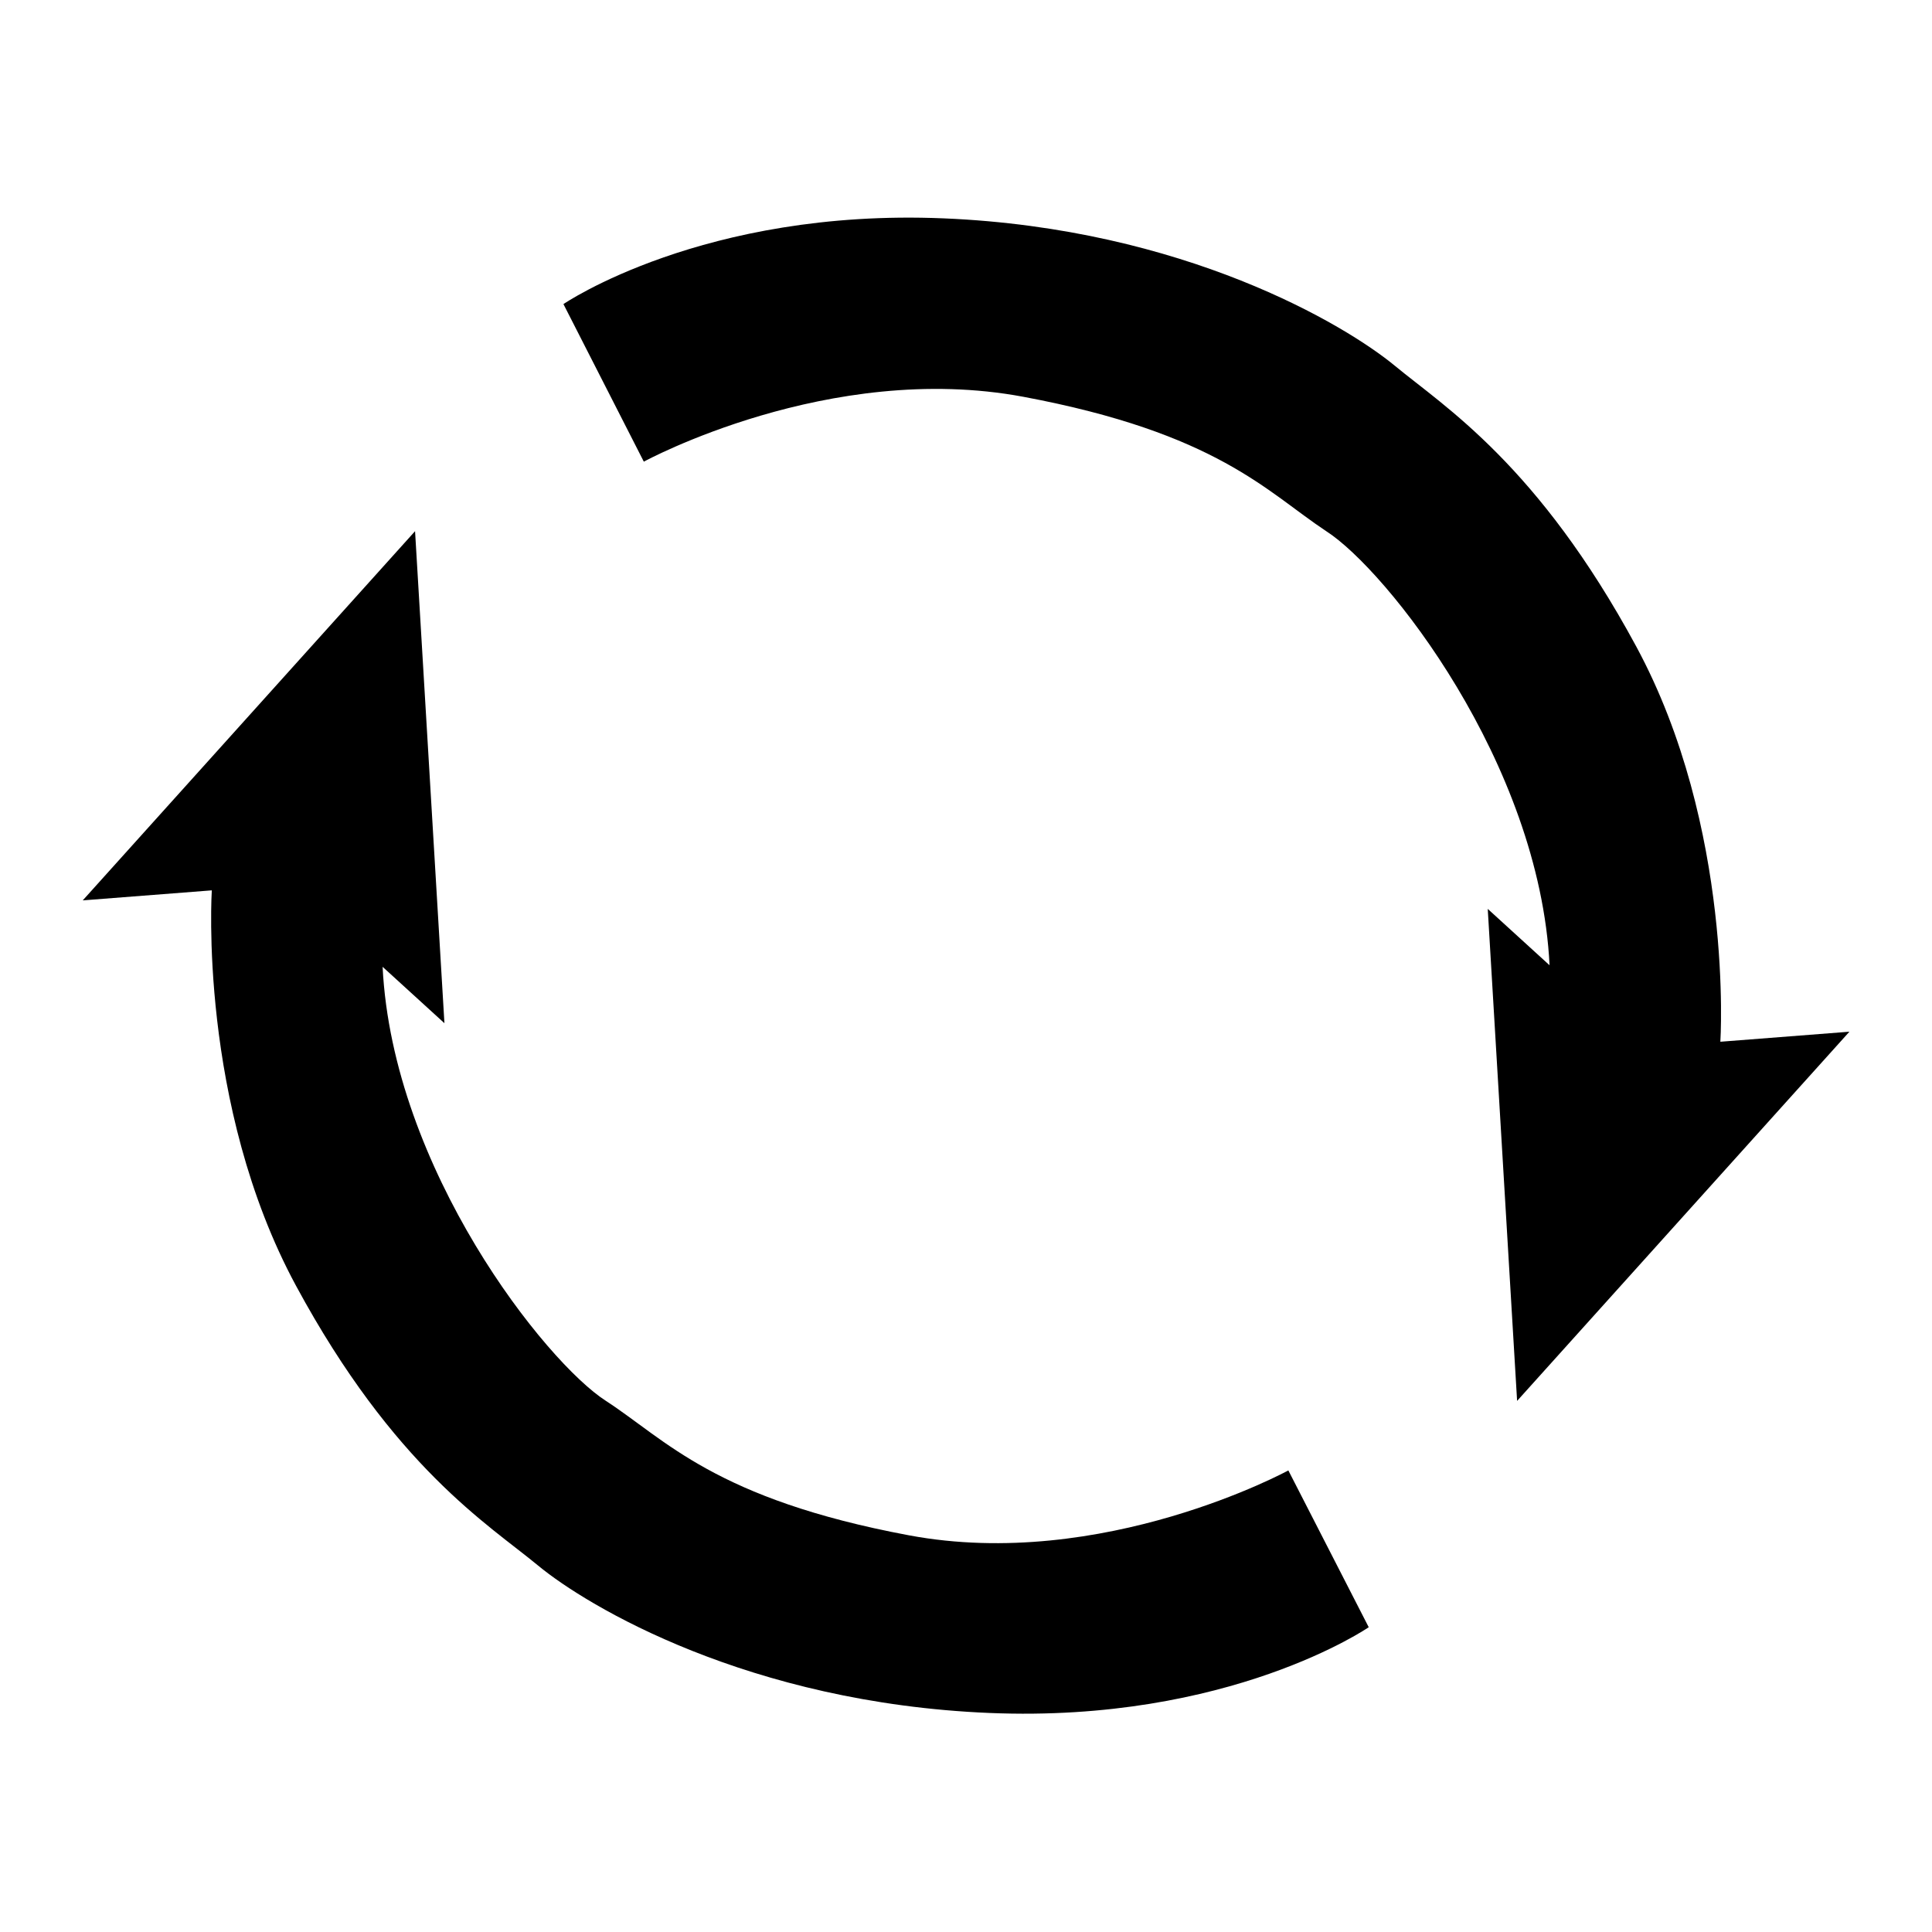
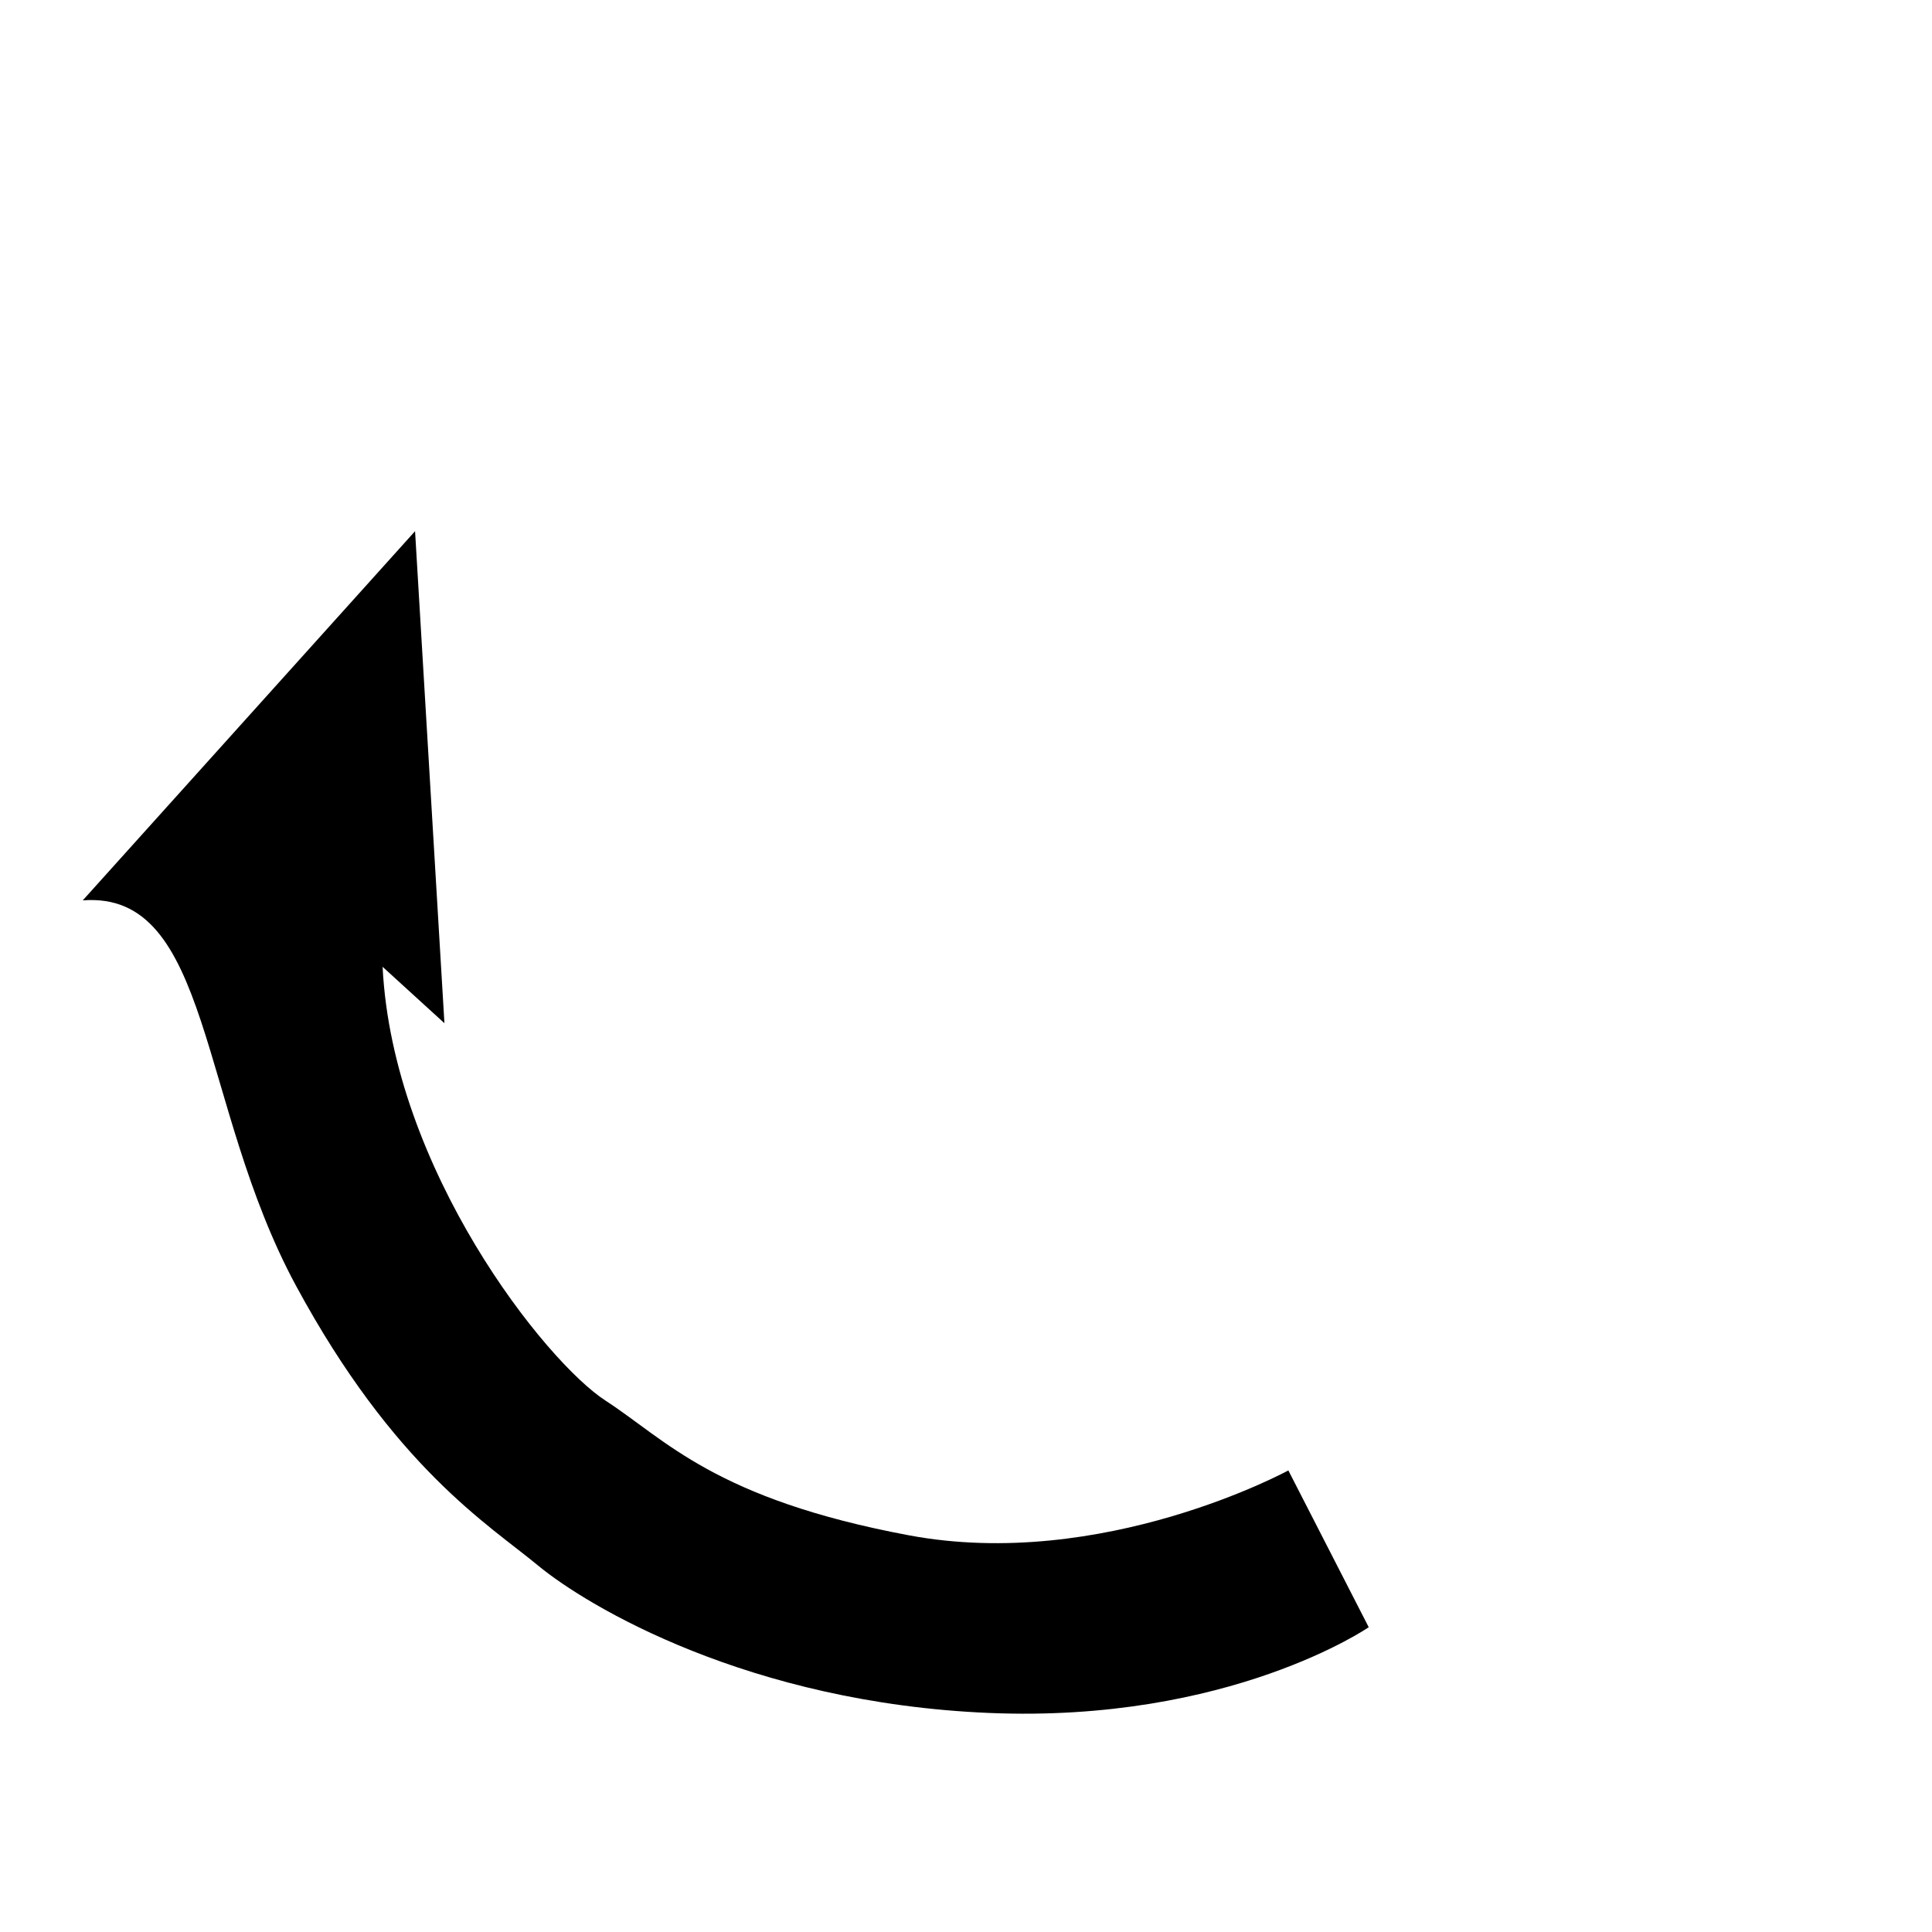
<svg xmlns="http://www.w3.org/2000/svg" width="1000" zoomAndPan="magnify" viewBox="0 0 750 750" height="1000" preserveAspectRatio="xMidYMid meet" version="1.2">
  <g id="fe6b6950ff">
-     <path style=" stroke:none;fill-rule:nonzero;fill:#000000;fill-opacity:1;" d="M 161.125 206.203 L 32.121 349.527 L 82.223 345.633 C 82.223 345.633 76.824 428.688 114.922 499.152 C 153.023 569.617 189.625 591.805 208.828 607.699 C 228.027 623.59 290.73 661.07 384.031 664.969 C 477.336 668.867 531.336 631.684 531.336 631.684 L 500.137 570.816 C 500.137 570.816 428.133 610.098 352.832 596.004 C 277.527 581.91 258.328 558.824 235.227 543.828 C 211.828 528.836 152.426 453.875 148.523 375.316 L 172.527 397.203 Z M 161.125 206.203 " />
-     <path style=" stroke:none;fill-rule:nonzero;fill:#000000;fill-opacity:1;" d="M 588.938 543.828 L 717.941 400.504 L 667.84 404.402 C 667.84 404.402 673.242 321.344 635.141 250.879 C 597.039 180.414 560.738 157.926 541.535 142.035 C 522.336 126.145 459.633 88.664 366.332 84.766 C 273.027 80.867 218.727 118.047 218.727 118.047 L 249.93 179.215 C 249.93 179.215 321.93 139.938 397.23 154.027 C 472.535 168.121 491.734 190.91 514.836 206.203 C 538.238 221.195 597.637 296.156 601.539 374.715 L 577.539 352.828 Z M 588.938 543.828 " />
+     <path style=" stroke:none;fill-rule:nonzero;fill:#000000;fill-opacity:1;" d="M 161.125 206.203 L 32.121 349.527 C 82.223 345.633 76.824 428.688 114.922 499.152 C 153.023 569.617 189.625 591.805 208.828 607.699 C 228.027 623.59 290.73 661.07 384.031 664.969 C 477.336 668.867 531.336 631.684 531.336 631.684 L 500.137 570.816 C 500.137 570.816 428.133 610.098 352.832 596.004 C 277.527 581.91 258.328 558.824 235.227 543.828 C 211.828 528.836 152.426 453.875 148.523 375.316 L 172.527 397.203 Z M 161.125 206.203 " />
  </g>
</svg>